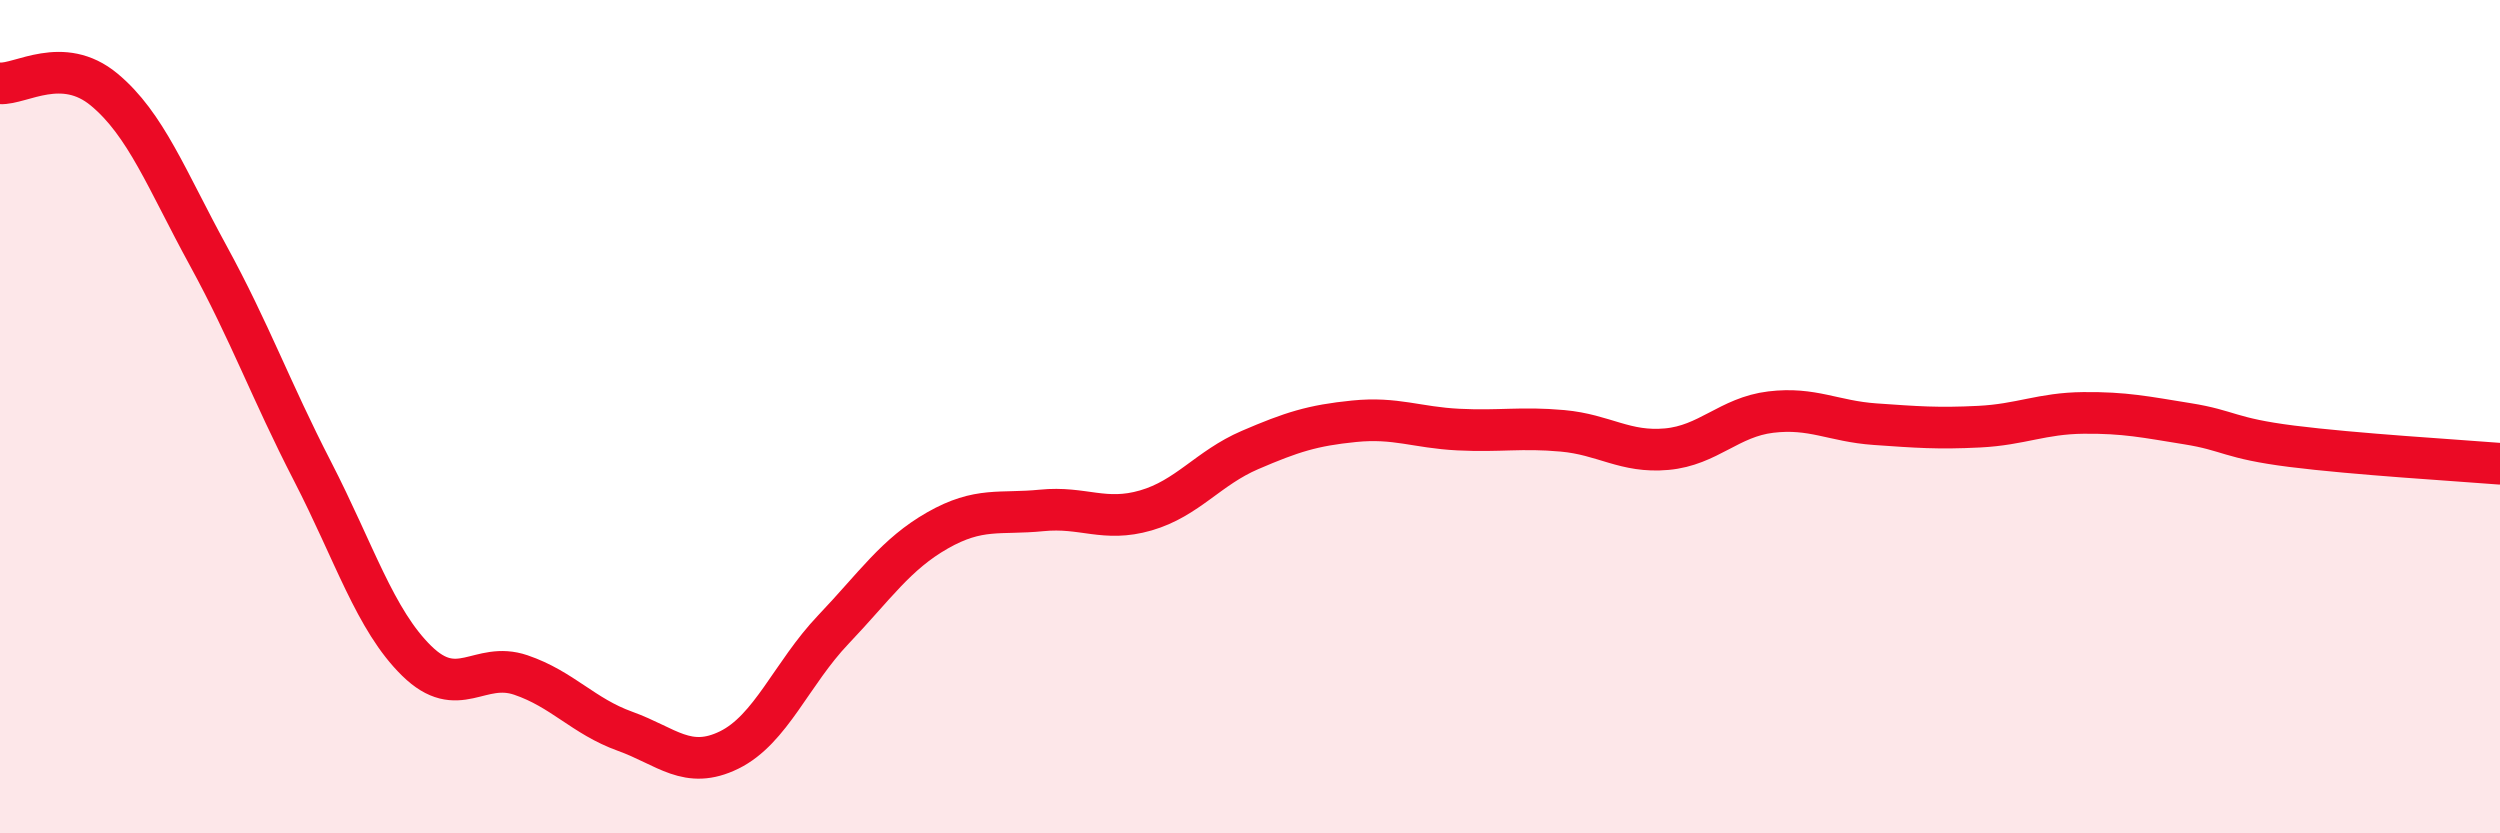
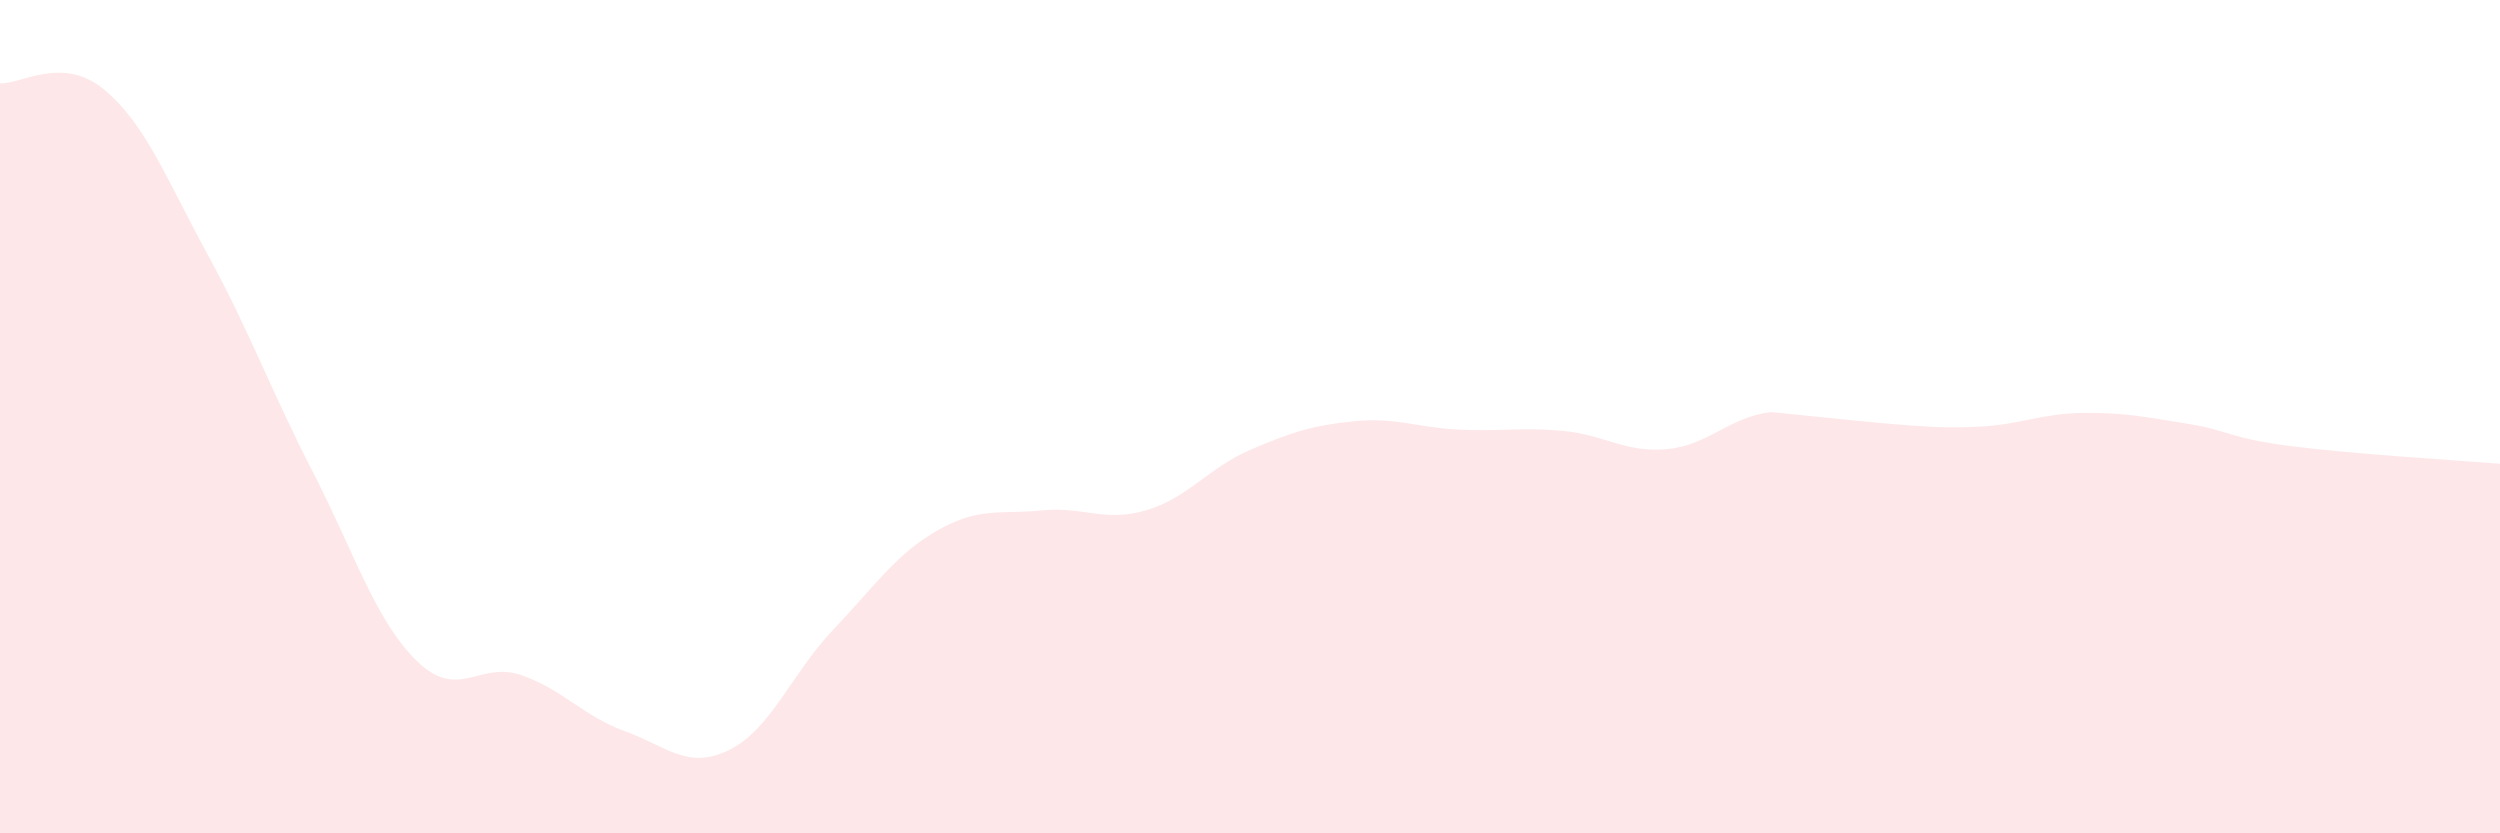
<svg xmlns="http://www.w3.org/2000/svg" width="60" height="20" viewBox="0 0 60 20">
-   <path d="M 0,2 C 0.5,2.03 1.5,1.32 2.5,2.15 C 3.5,2.98 4,4.31 5,6.14 C 6,7.97 6.5,9.37 7.5,11.31 C 8.5,13.25 9,14.88 10,15.86 C 11,16.84 11.5,15.86 12.5,16.2 C 13.5,16.54 14,17.19 15,17.55 C 16,17.91 16.5,18.49 17.5,18 C 18.5,17.51 19,16.16 20,15.11 C 21,14.06 21.5,13.3 22.5,12.73 C 23.5,12.16 24,12.35 25,12.25 C 26,12.15 26.5,12.54 27.5,12.25 C 28.5,11.96 29,11.23 30,10.8 C 31,10.37 31.5,10.21 32.5,10.11 C 33.5,10.01 34,10.26 35,10.31 C 36,10.36 36.5,10.25 37.5,10.34 C 38.5,10.43 39,10.87 40,10.78 C 41,10.69 41.5,10.01 42.5,9.89 C 43.5,9.77 44,10.11 45,10.18 C 46,10.25 46.5,10.29 47.5,10.24 C 48.5,10.19 49,9.92 50,9.91 C 51,9.9 51.5,10.01 52.5,10.17 C 53.5,10.33 53.5,10.52 55,10.71 C 56.5,10.9 59,11.05 60,11.13L60 20L0 20Z" fill="#EB0A25" opacity="0.1" stroke-linecap="round" stroke-linejoin="round" />
-   <path d="M 0,2 C 0.5,2.03 1.5,1.32 2.5,2.15 C 3.5,2.98 4,4.31 5,6.14 C 6,7.97 6.5,9.37 7.5,11.31 C 8.5,13.25 9,14.88 10,15.86 C 11,16.84 11.5,15.86 12.5,16.2 C 13.5,16.54 14,17.19 15,17.55 C 16,17.91 16.5,18.49 17.5,18 C 18.5,17.51 19,16.16 20,15.11 C 21,14.06 21.5,13.3 22.5,12.73 C 23.5,12.16 24,12.35 25,12.25 C 26,12.15 26.5,12.54 27.5,12.25 C 28.5,11.96 29,11.23 30,10.8 C 31,10.37 31.5,10.21 32.5,10.11 C 33.5,10.01 34,10.26 35,10.31 C 36,10.36 36.5,10.25 37.5,10.34 C 38.5,10.43 39,10.87 40,10.78 C 41,10.69 41.5,10.01 42.5,9.89 C 43.5,9.77 44,10.11 45,10.18 C 46,10.25 46.5,10.29 47.5,10.24 C 48.5,10.19 49,9.92 50,9.91 C 51,9.9 51.5,10.01 52.5,10.17 C 53.5,10.33 53.5,10.52 55,10.71 C 56.5,10.9 59,11.05 60,11.13" stroke="#EB0A25" stroke-width="1" fill="none" stroke-linecap="round" stroke-linejoin="round" />
+   <path d="M 0,2 C 0.5,2.03 1.5,1.32 2.5,2.15 C 3.5,2.98 4,4.31 5,6.14 C 6,7.97 6.5,9.37 7.5,11.31 C 8.5,13.25 9,14.88 10,15.86 C 11,16.84 11.5,15.86 12.5,16.2 C 13.5,16.54 14,17.19 15,17.55 C 16,17.91 16.5,18.49 17.5,18 C 18.5,17.51 19,16.16 20,15.11 C 21,14.06 21.5,13.3 22.5,12.73 C 23.5,12.16 24,12.35 25,12.25 C 26,12.15 26.5,12.54 27.5,12.25 C 28.5,11.96 29,11.23 30,10.8 C 31,10.37 31.5,10.21 32.5,10.11 C 33.5,10.01 34,10.26 35,10.31 C 36,10.36 36.5,10.25 37.5,10.34 C 38.5,10.43 39,10.87 40,10.78 C 41,10.69 41.5,10.01 42.5,9.89 C 46,10.25 46.5,10.29 47.5,10.24 C 48.5,10.19 49,9.92 50,9.91 C 51,9.9 51.5,10.01 52.5,10.17 C 53.5,10.33 53.5,10.52 55,10.71 C 56.5,10.9 59,11.05 60,11.13L60 20L0 20Z" fill="#EB0A25" opacity="0.1" stroke-linecap="round" stroke-linejoin="round" />
</svg>